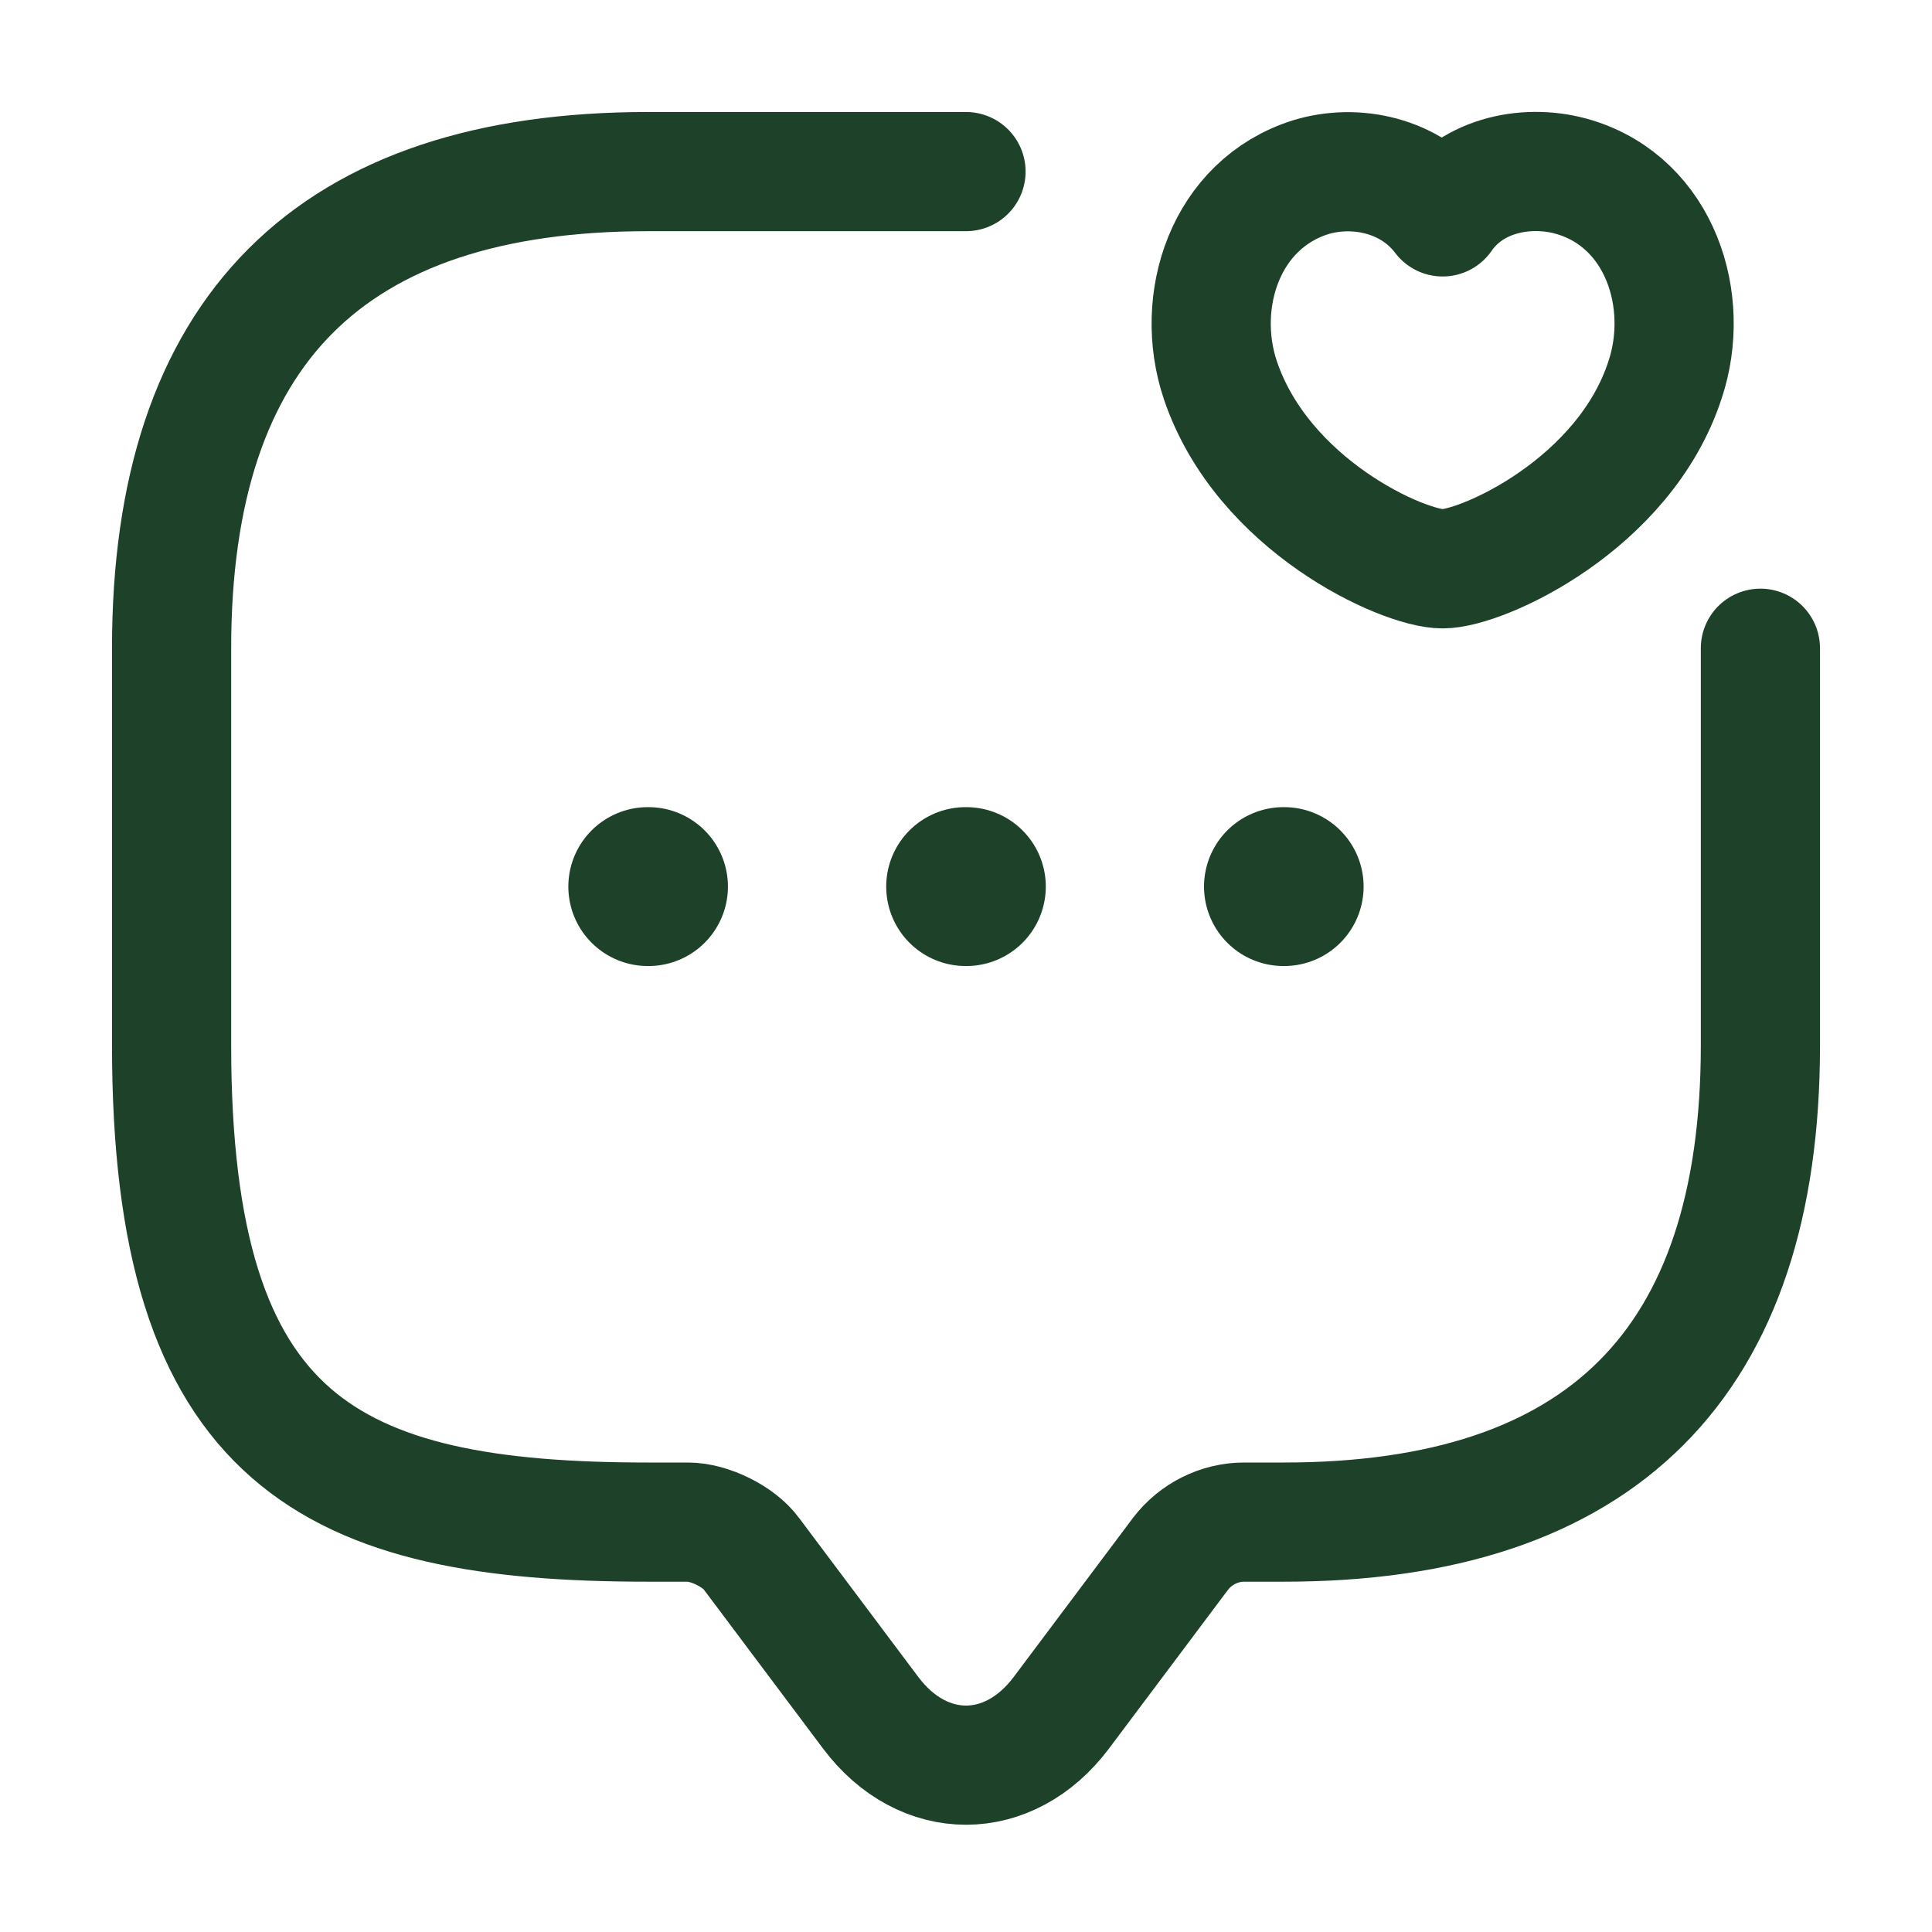
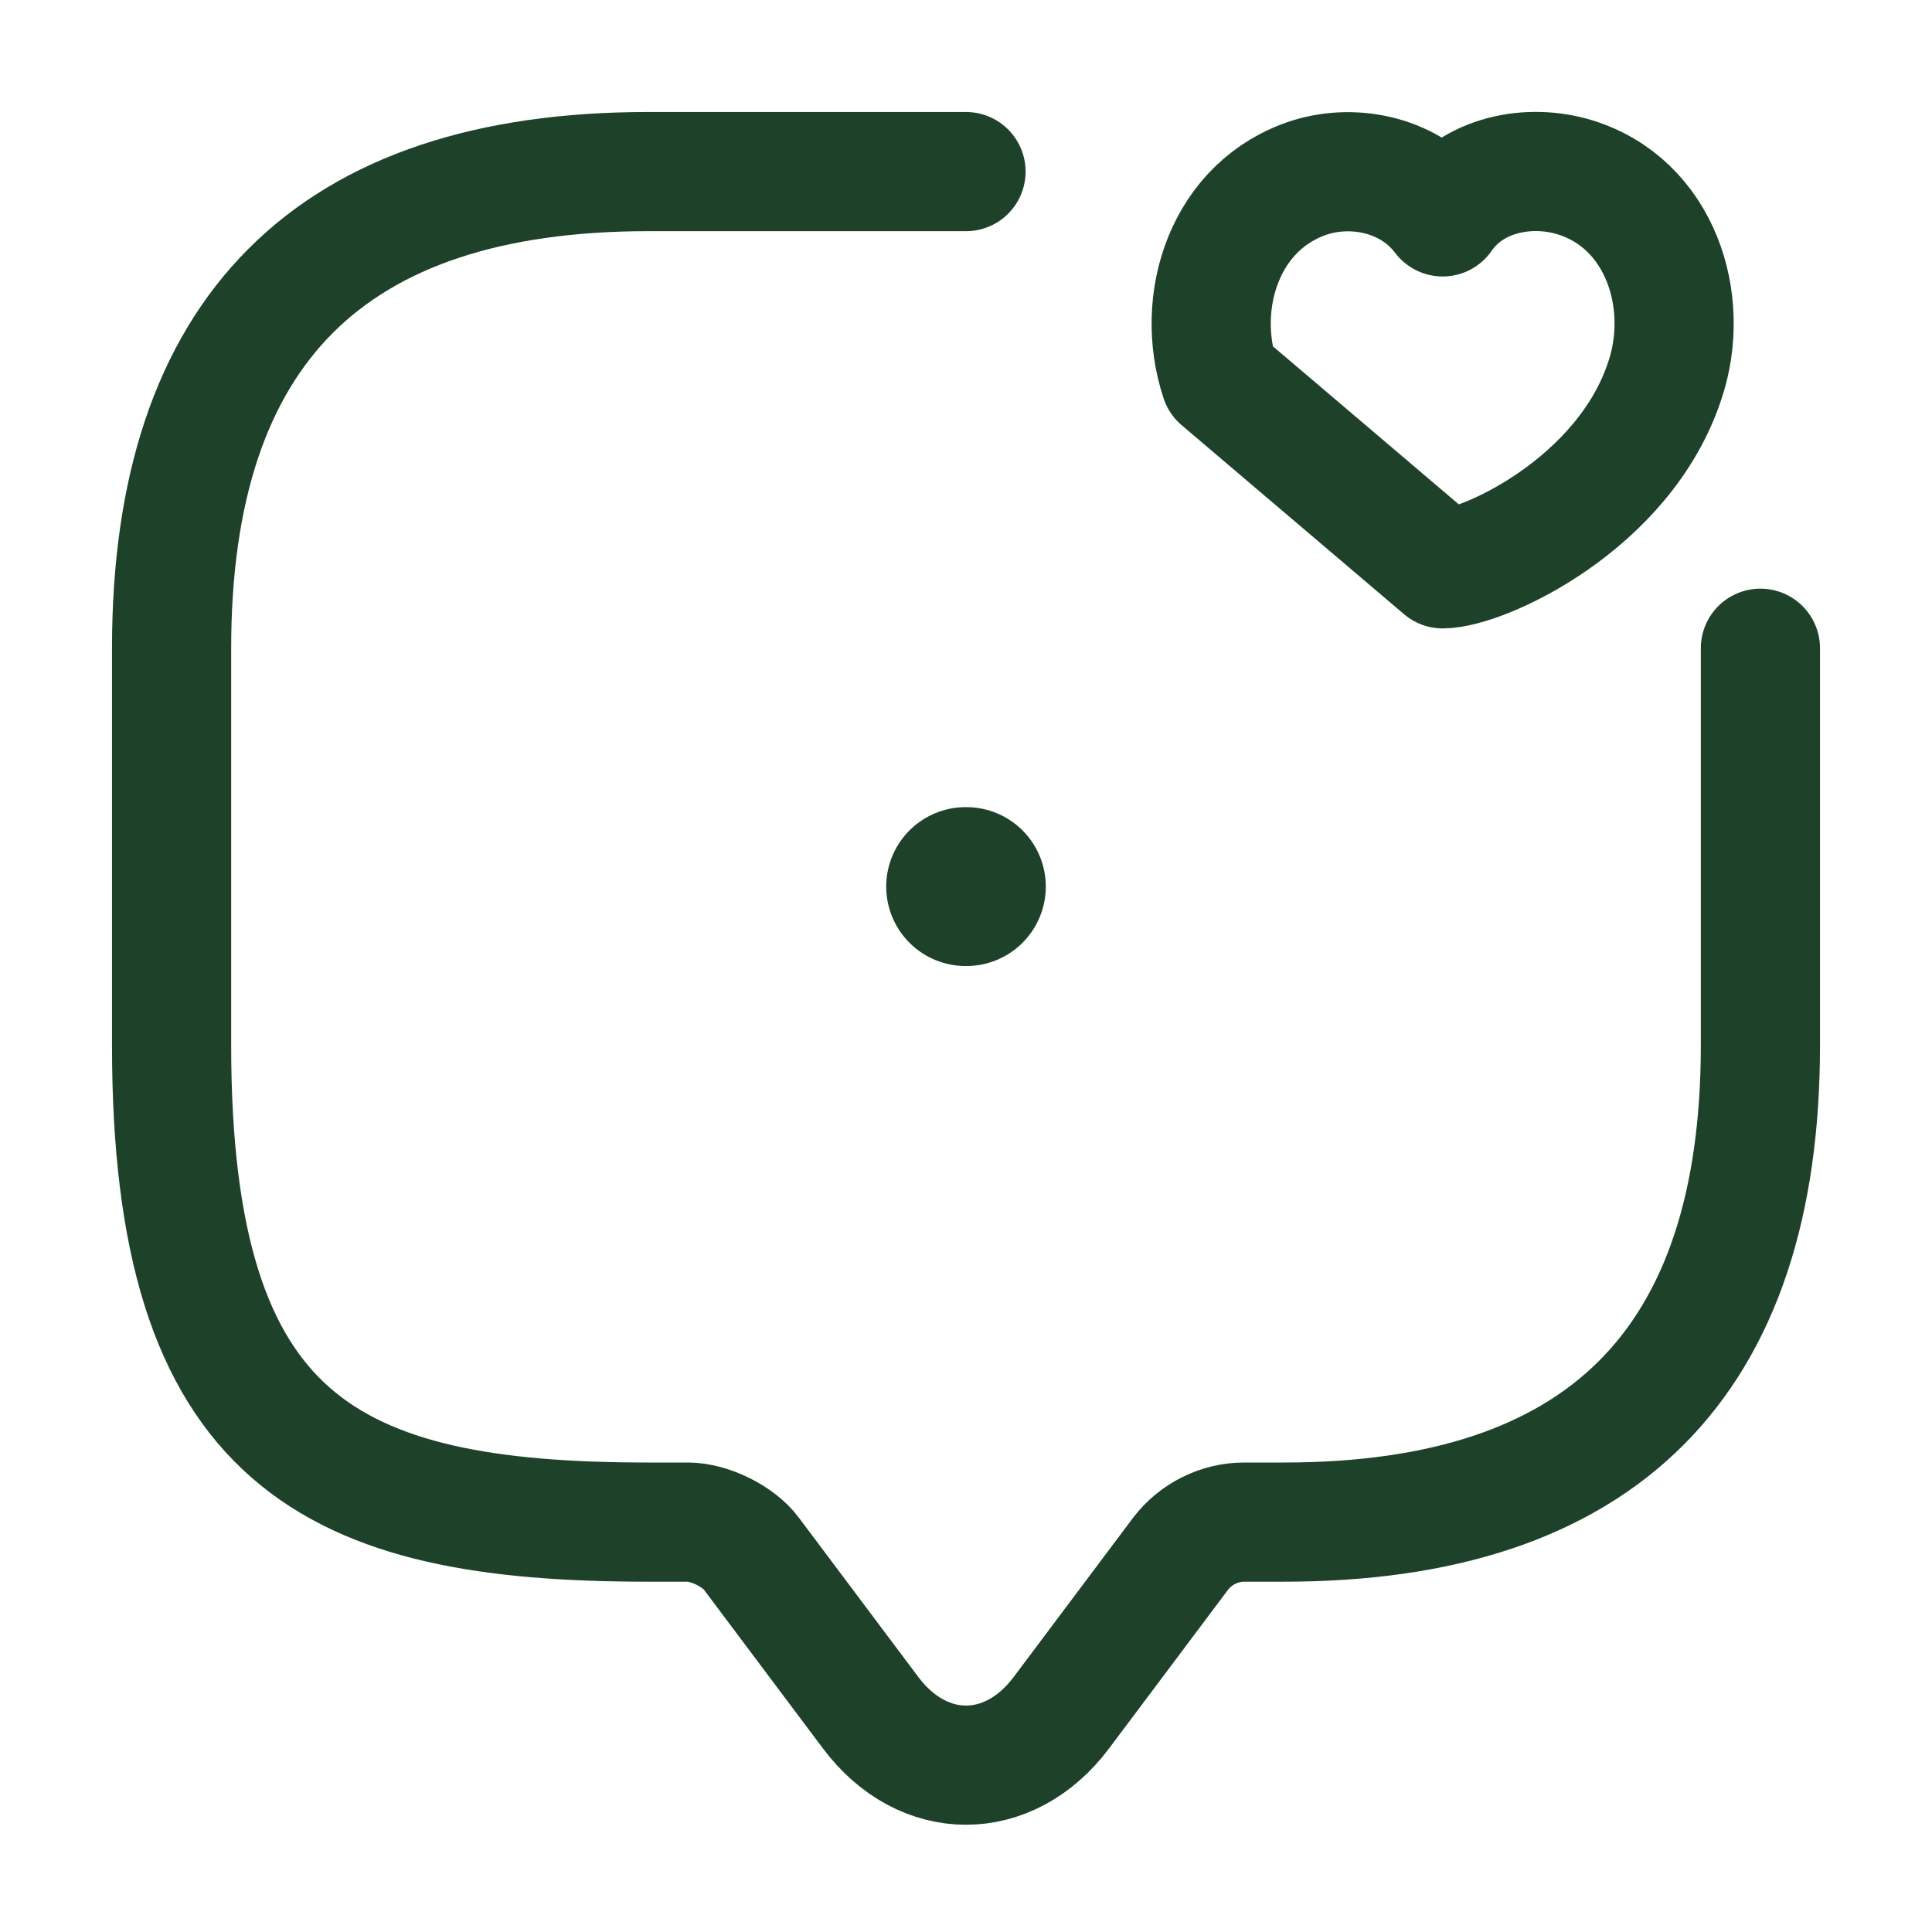
<svg xmlns="http://www.w3.org/2000/svg" width="38" height="38" viewBox="0 0 38 38" fill="none">
  <path d="M34.625 12.75V20.562C34.625 26.812 31.5 29.938 25.25 29.938H24.469C23.984 29.938 23.516 30.172 23.219 30.562L20.875 33.688C19.844 35.062 18.156 35.062 17.125 33.688L14.781 30.562C14.531 30.219 13.953 29.938 13.531 29.938H12.75C6.5 29.938 3.375 28.375 3.375 20.562V12.75C3.375 6.5 6.5 3.375 12.75 3.375H19" stroke="#1E4129" stroke-width="2.344" stroke-miterlimit="10" stroke-linecap="round" stroke-linejoin="round" />
-   <path d="M24 7.469C23.485 5.922 24.094 4.016 25.781 3.485C26.656 3.219 27.75 3.438 28.375 4.266C28.969 3.407 30.094 3.219 30.969 3.485C32.656 4 33.266 5.922 32.75 7.469C31.953 9.922 29.156 11.188 28.375 11.188C27.594 11.188 24.828 9.938 24 7.469Z" stroke="#1E4129" stroke-width="2.344" stroke-linecap="round" stroke-linejoin="round" />
-   <path d="M25.244 17.438H25.258" stroke="#1E4129" stroke-width="3.125" stroke-linecap="round" stroke-linejoin="round" />
+   <path d="M24 7.469C23.485 5.922 24.094 4.016 25.781 3.485C26.656 3.219 27.75 3.438 28.375 4.266C28.969 3.407 30.094 3.219 30.969 3.485C32.656 4 33.266 5.922 32.75 7.469C31.953 9.922 29.156 11.188 28.375 11.188Z" stroke="#1E4129" stroke-width="2.344" stroke-linecap="round" stroke-linejoin="round" />
  <path d="M18.993 17.438H19.007" stroke="#1E4129" stroke-width="3.125" stroke-linecap="round" stroke-linejoin="round" />
-   <path d="M12.741 17.438H12.755" stroke="#1E4129" stroke-width="3.125" stroke-linecap="round" stroke-linejoin="round" />
</svg>